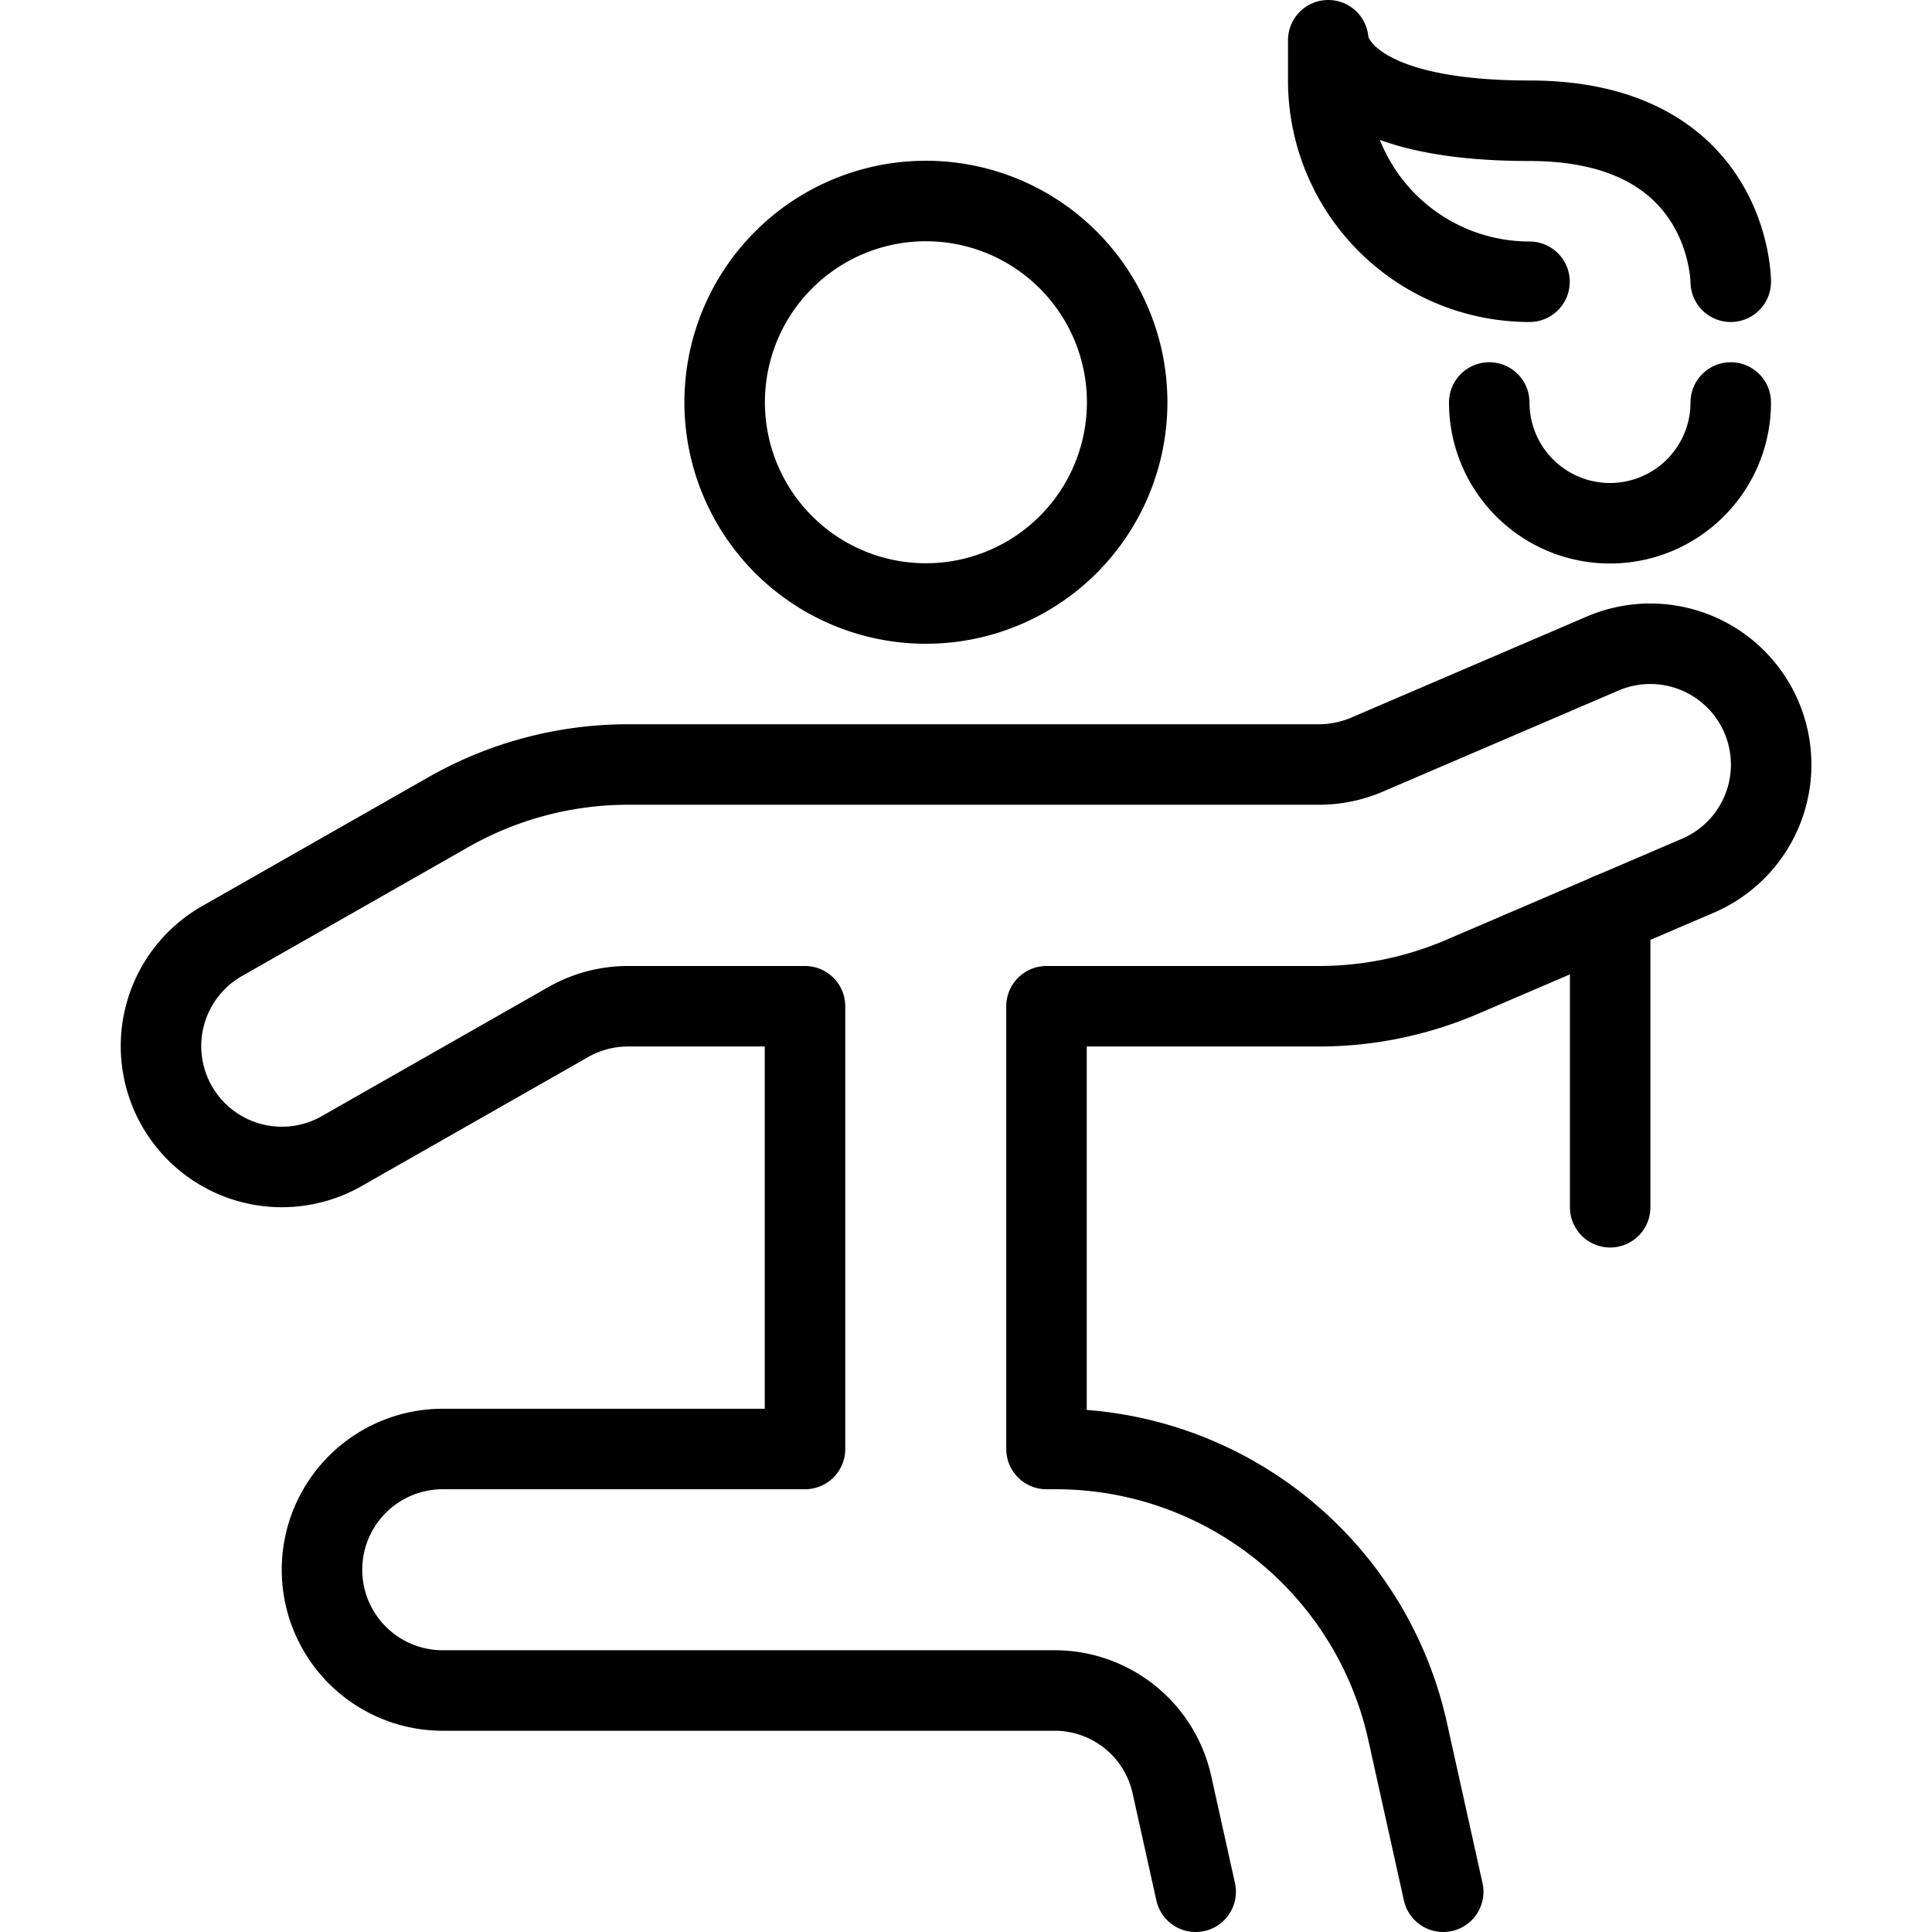
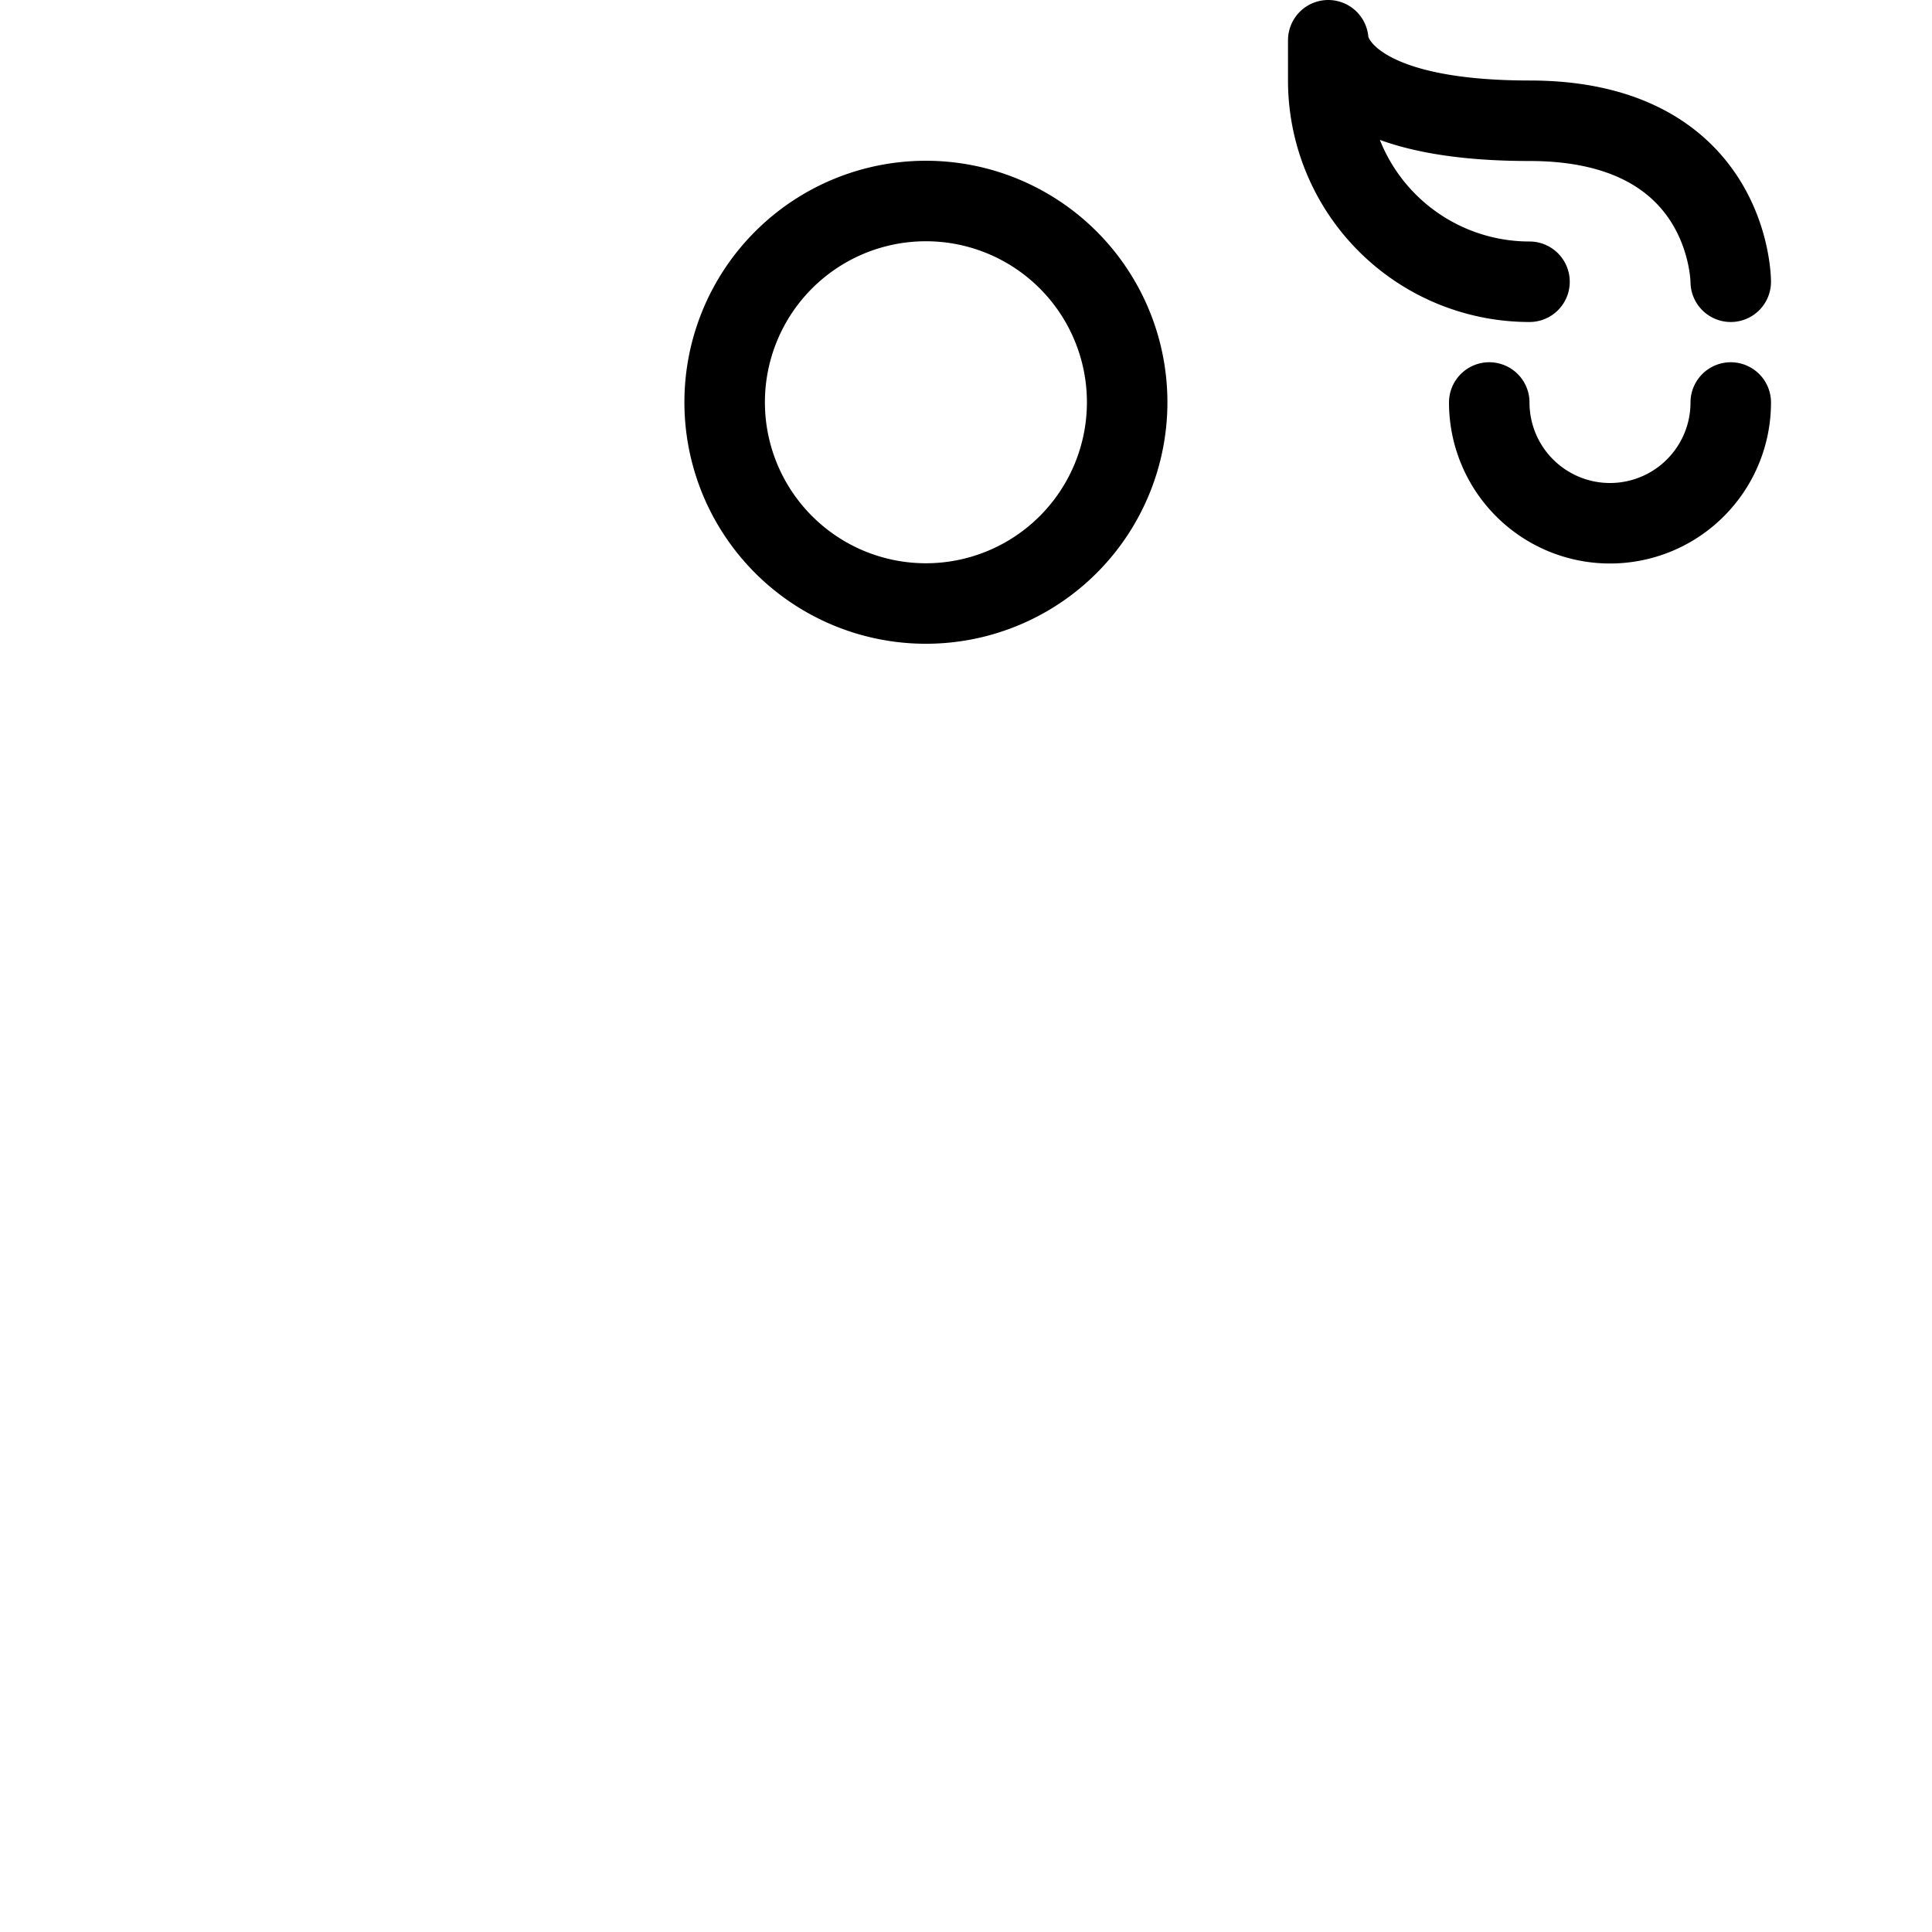
<svg xmlns="http://www.w3.org/2000/svg" viewBox="0 0 300 300" height="300" width="300">
  <g transform="matrix(12.5,0,0,12.5,0,0)">
    <path d="M9.002 4.997 A2.500 2.500 0 1 0 14.002 4.997 A2.500 2.500 0 1 0 9.002 4.997 Z" fill="none" stroke="#000000" stroke-linecap="round" stroke-linejoin="round" />
    <path d="M21.5,5a1.5,1.5,0,0,1-3,0" fill="none" stroke="#000000" stroke-linecap="round" stroke-linejoin="round" />
-     <path d="M20.002 11.344L20.002 14.997" fill="none" stroke="#000000" stroke-linecap="round" stroke-linejoin="round" />
-     <path d="M17.928,23.5l-.44-1.983A4.475,4.475,0,0,0,13.1,18H13V12.5h3.384a4.507,4.507,0,0,0,1.773-.363l2.934-1.258A1.5,1.5,0,0,0,19.91,8.118L16.98,9.375a1.521,1.521,0,0,1-.6.122H7.8a4.507,4.507,0,0,0-2.232.593l-2.809,1.6A1.5,1.5,0,1,0,4.244,14.3l2.809-1.6a1.5,1.5,0,0,1,.744-.2H10V18H5.5a1.5,1.5,0,0,0,0,3h7.594a1.492,1.492,0,0,1,1.465,1.175l.294,1.325" fill="none" stroke="#000000" stroke-linecap="round" stroke-linejoin="round" />
    <path d="M21.5,3.5s0-2-2.5-2-2.5-1-2.5-1V1A2.5,2.5,0,0,0,19,3.5" fill="none" stroke="#000000" stroke-linecap="round" stroke-linejoin="round" />
  </g>
</svg>